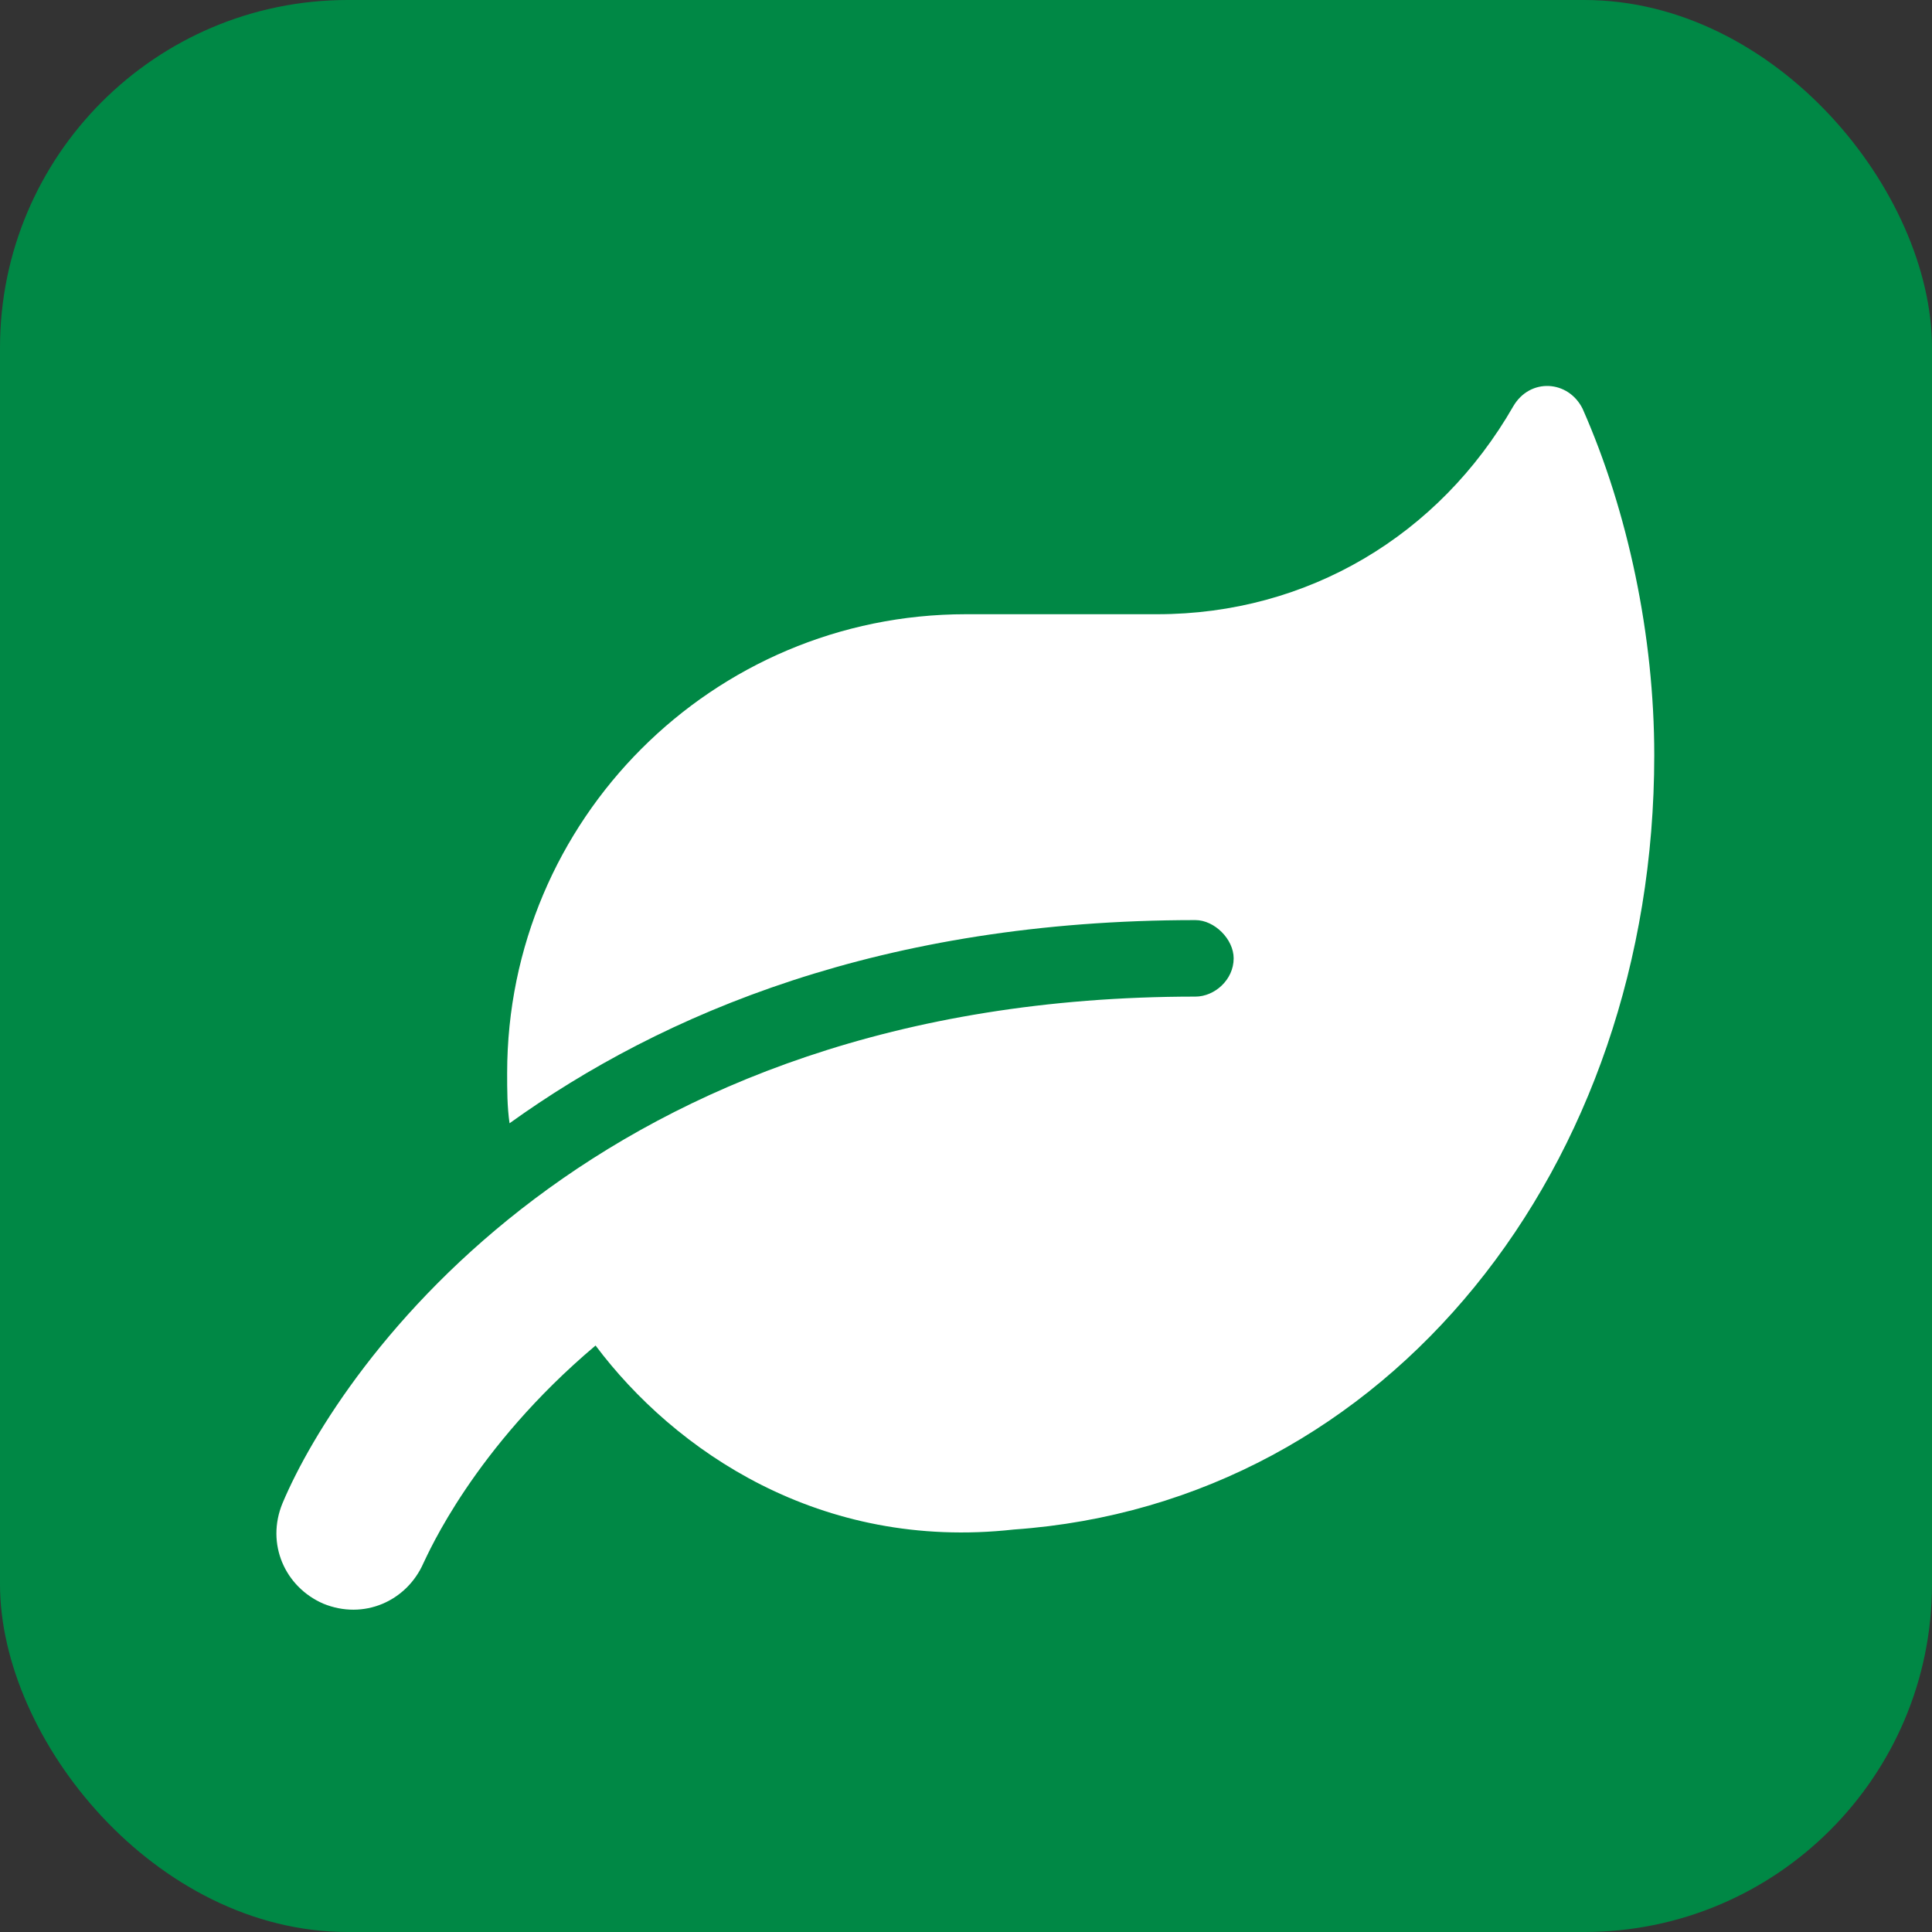
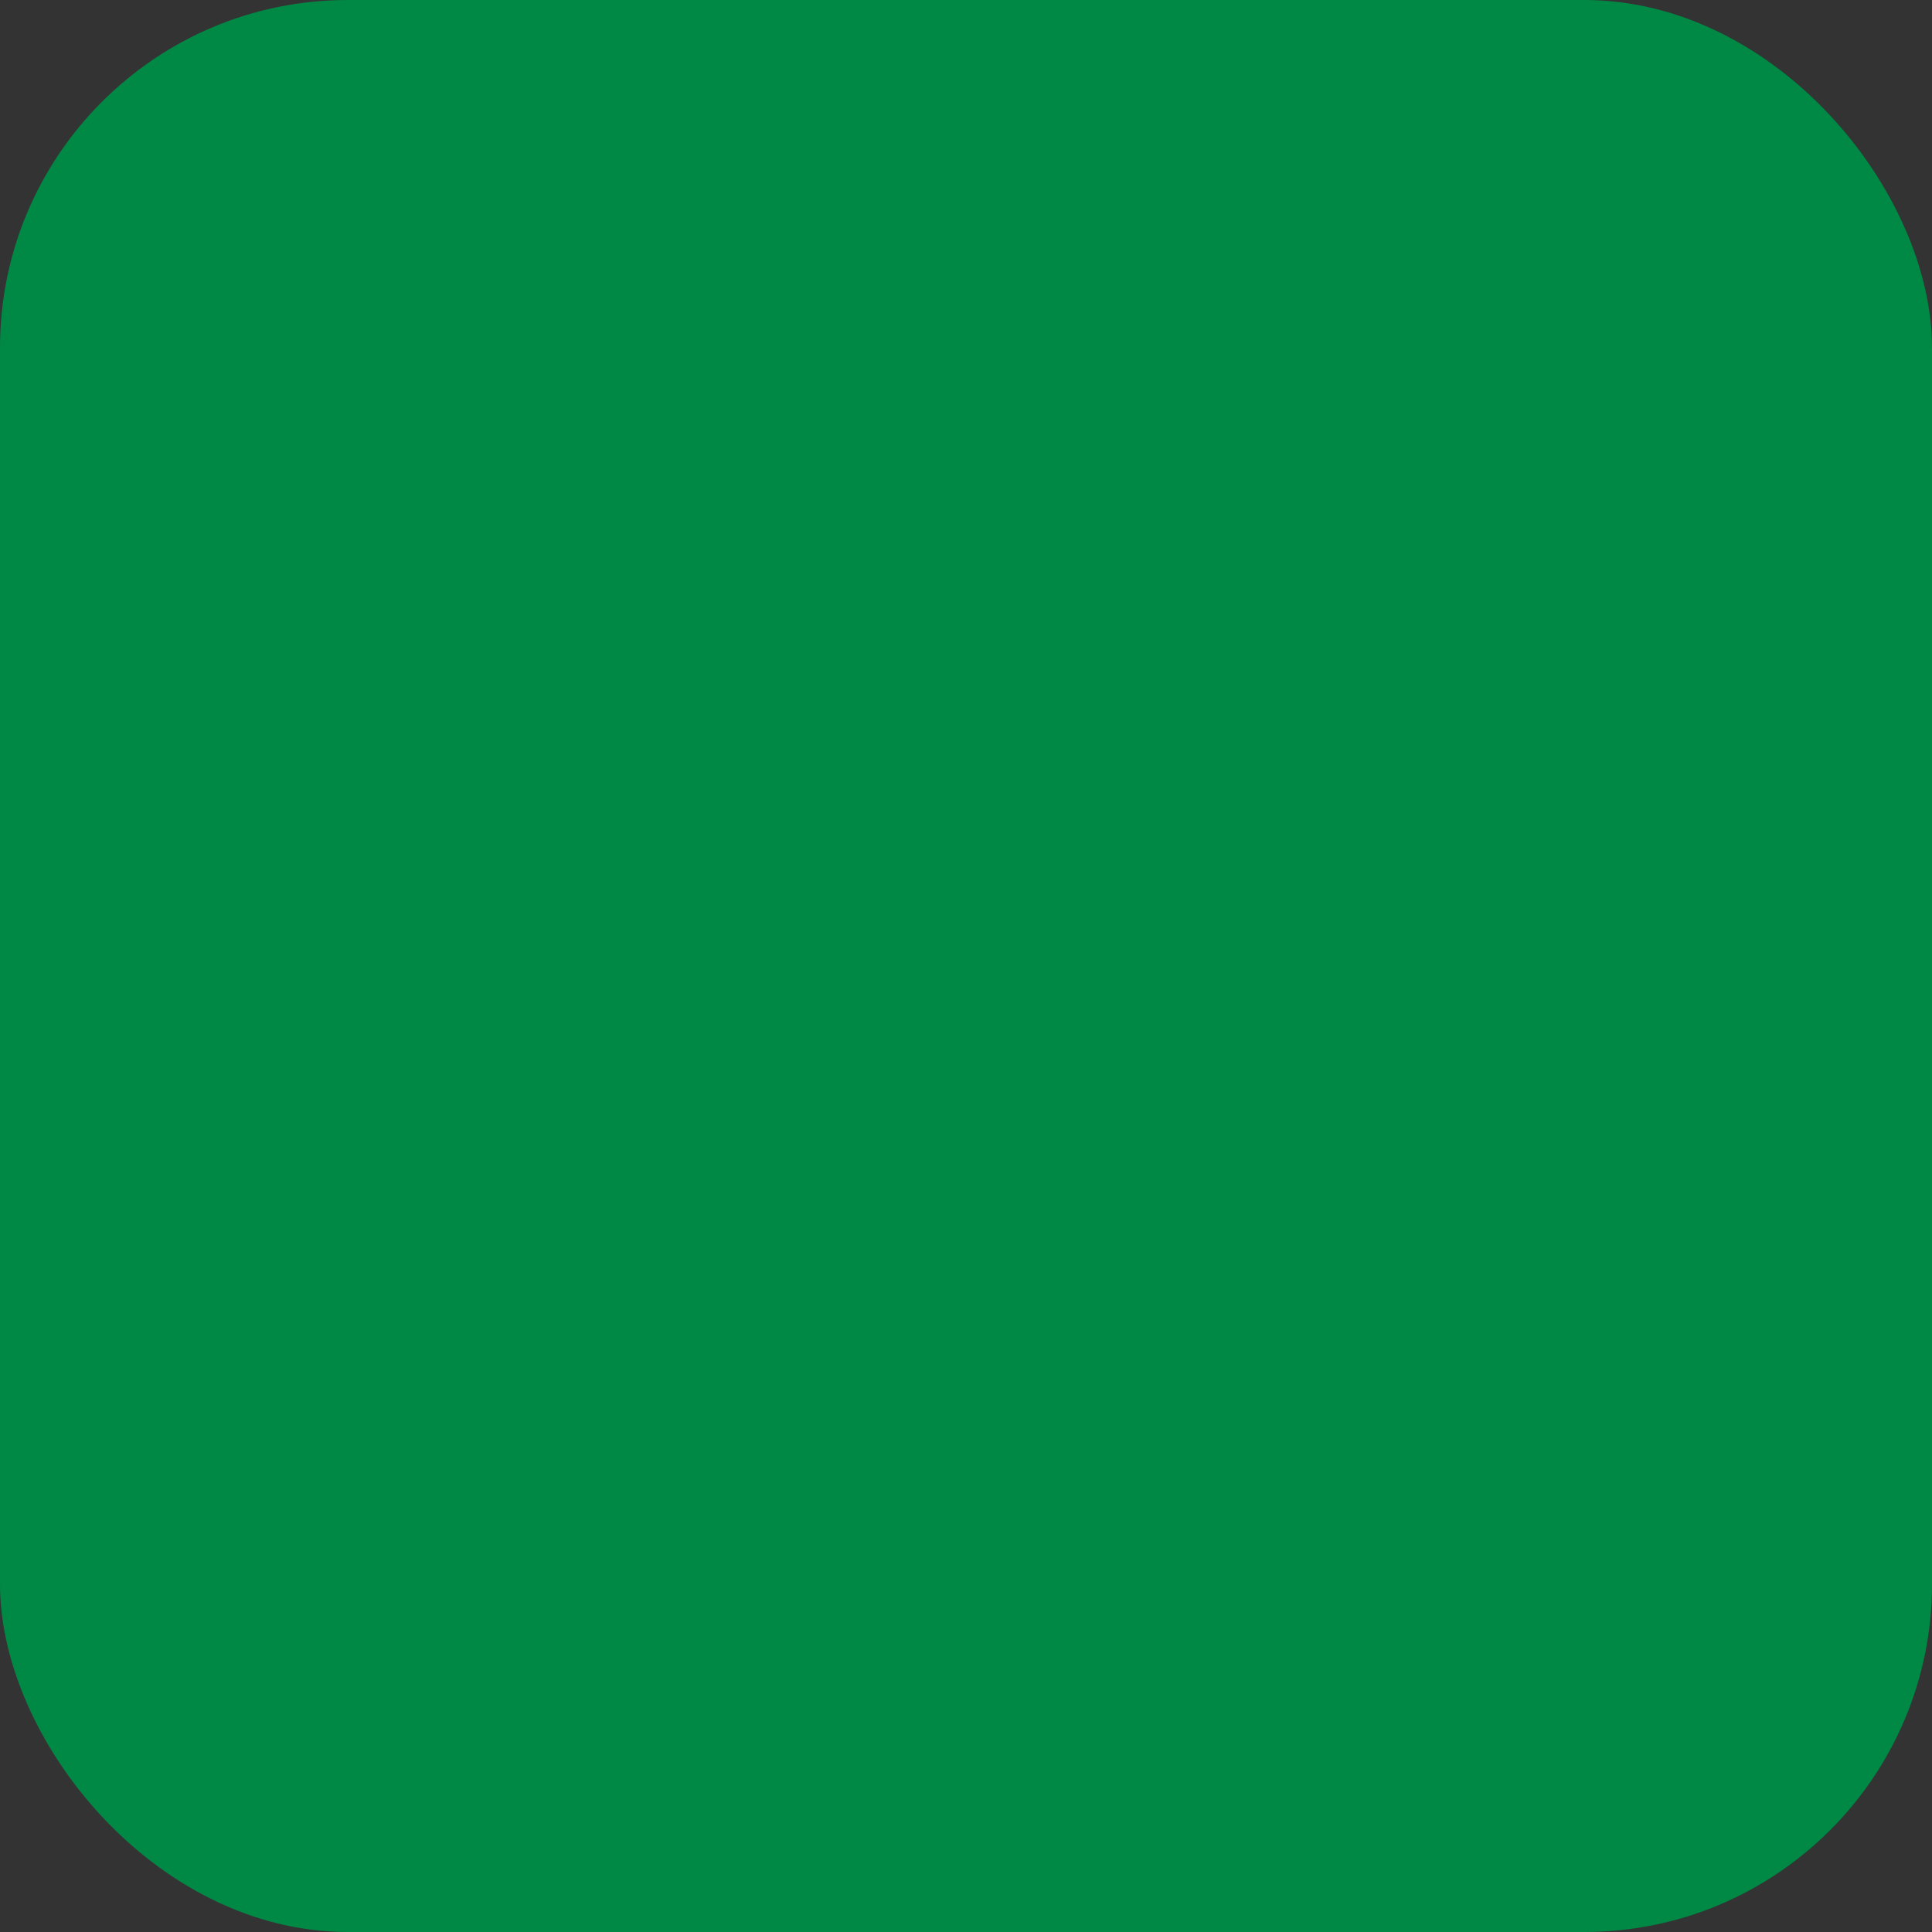
<svg xmlns="http://www.w3.org/2000/svg" width="50" height="50" viewBox="0 0 50 50" fill="none">
  <rect x="0" y="0" width="50" height="50" fill="#333333" stroke="none" />
  <rect width="50" height="50" rx="9" fill="#008845" />
-   <path d="M40.957 10.577C40.586 9.835 39.596 9.773 39.163 10.515C37.246 13.855 33.844 15.896 29.948 15.896H25C18.444 15.896 13.125 21.215 13.125 27.771C13.125 28.204 13.125 28.637 13.187 29.07C17.145 26.225 22.835 23.812 30.937 23.812C31.432 23.812 31.927 24.307 31.927 24.802C31.927 25.359 31.432 25.792 30.937 25.792C15.351 25.792 8.795 35.378 7.311 38.904C6.878 39.955 7.373 41.068 8.363 41.501C9.414 41.934 10.527 41.439 10.96 40.45C11.084 40.203 12.259 37.481 15.413 34.822C17.454 37.543 21.227 40.141 26.237 39.584C35.947 38.904 42.812 30.183 42.812 19.545C42.812 16.453 42.132 13.236 40.957 10.577Z" fill="white" />
</svg>